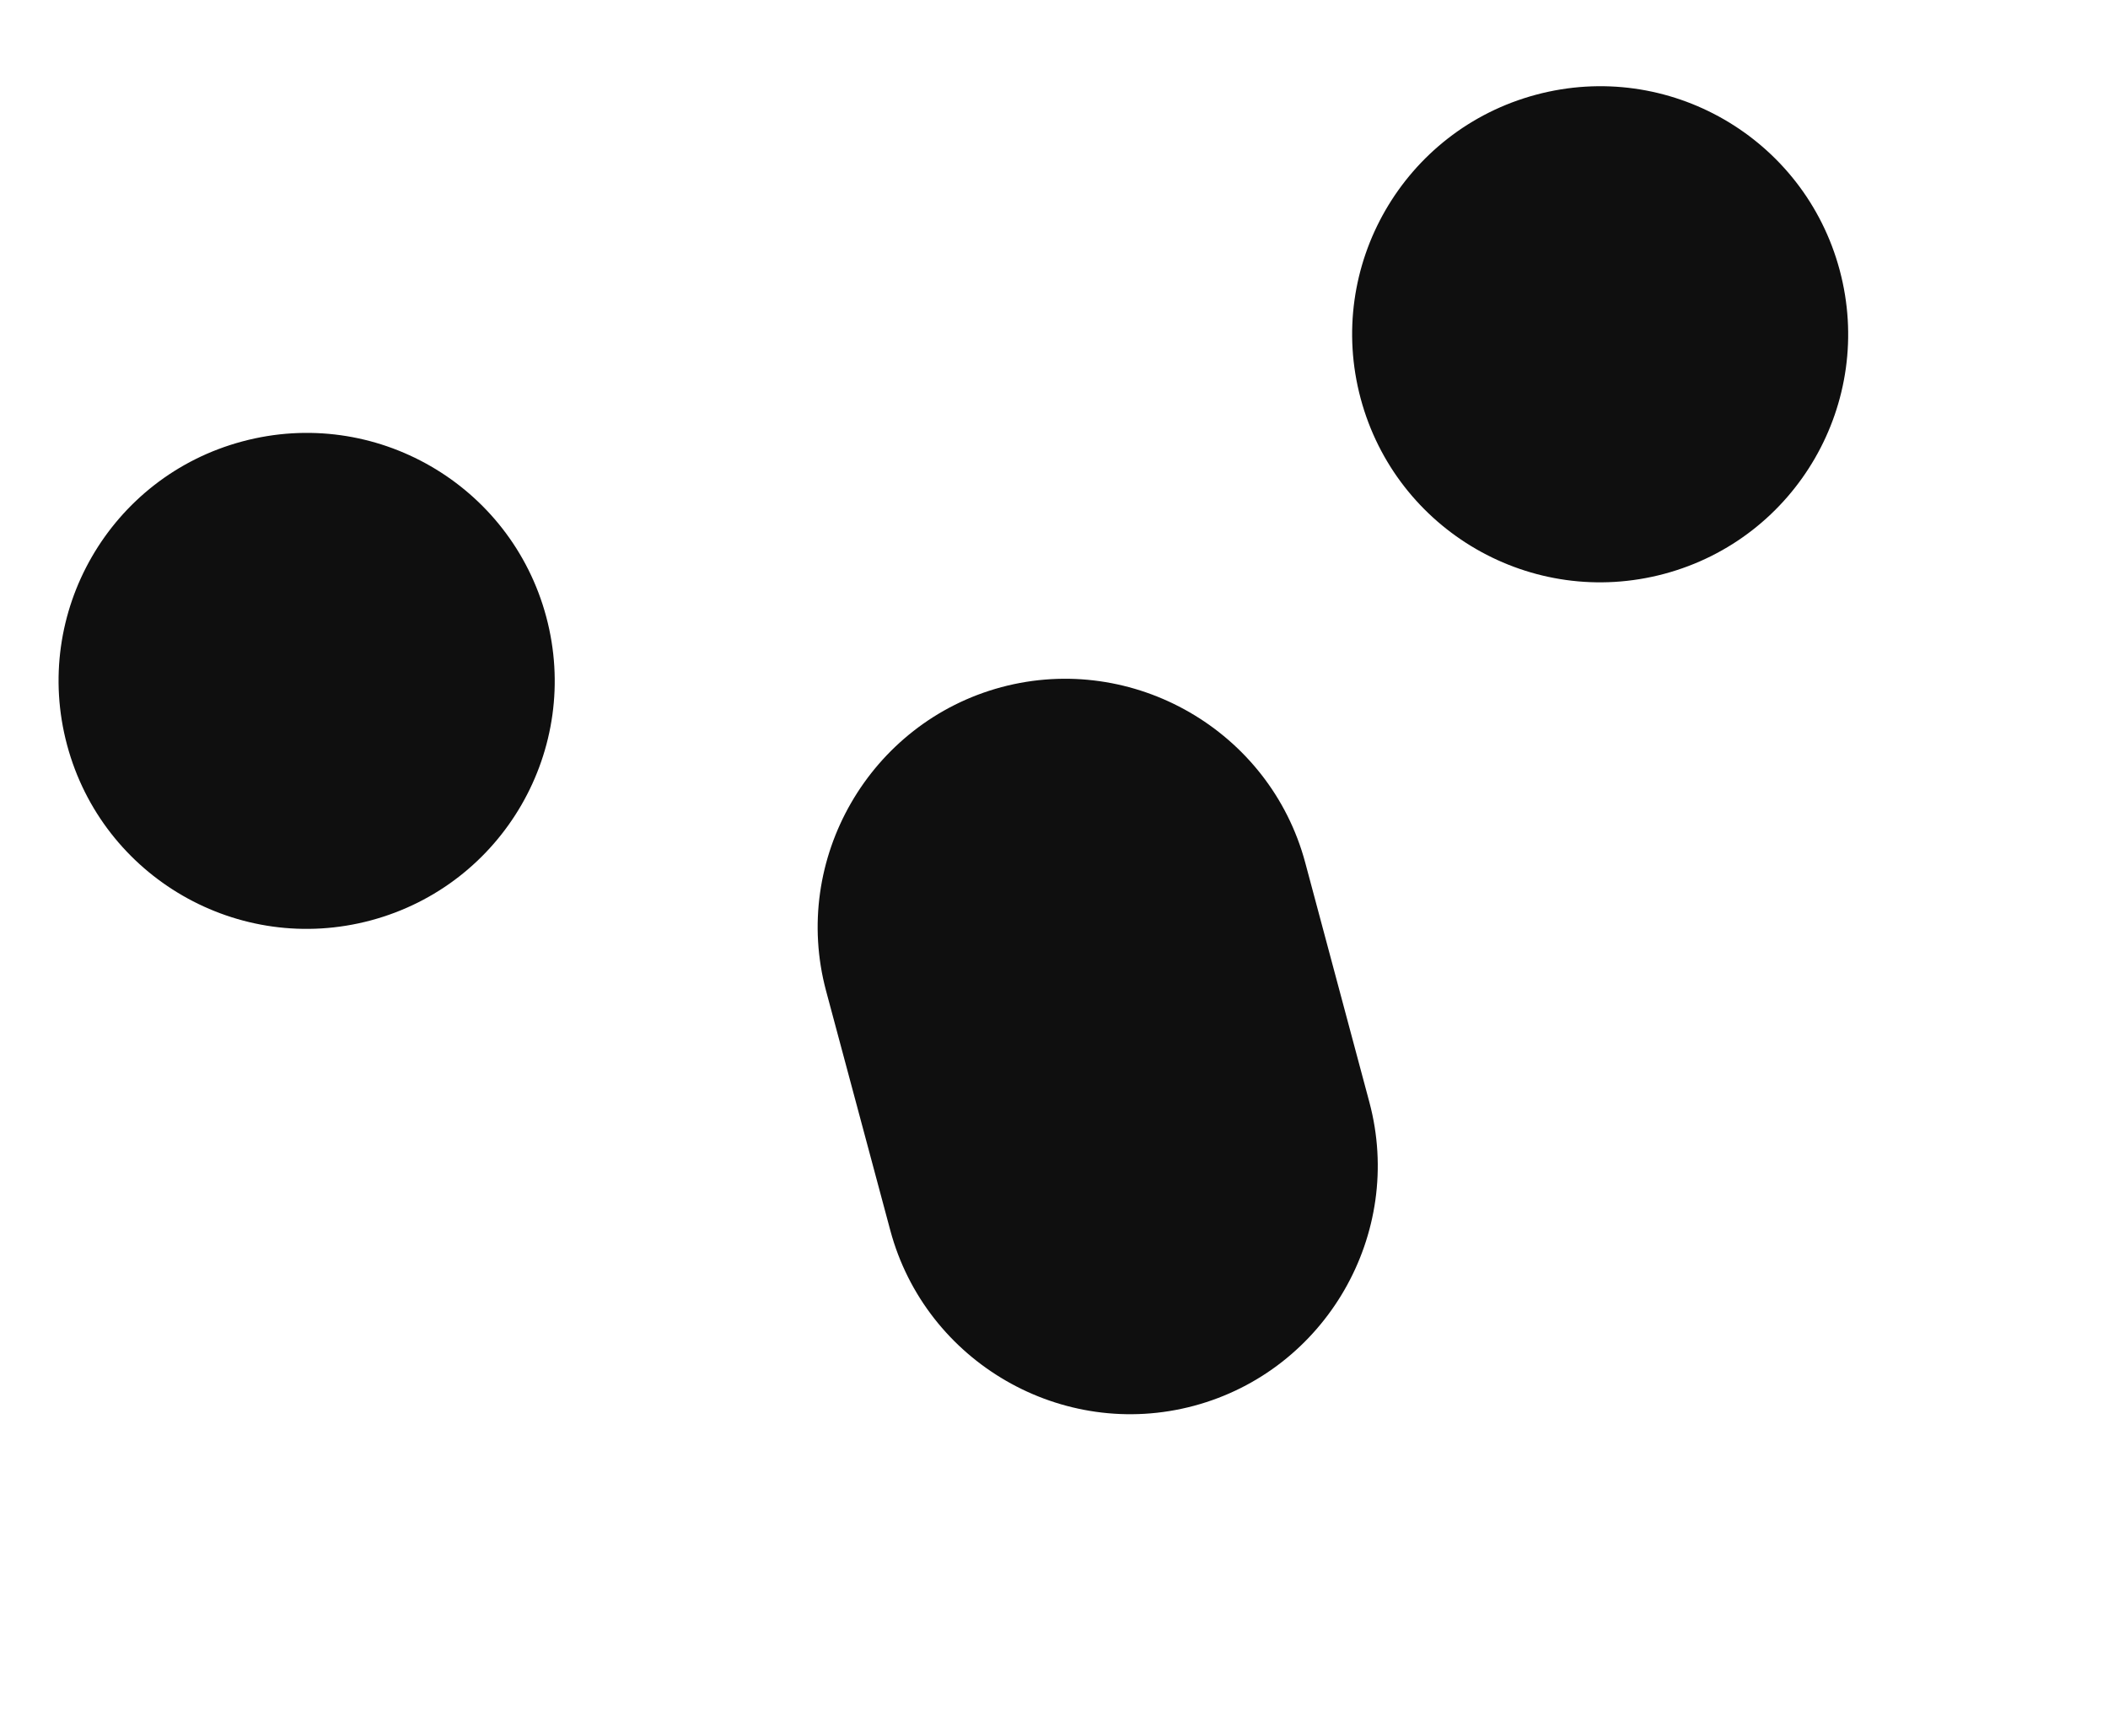
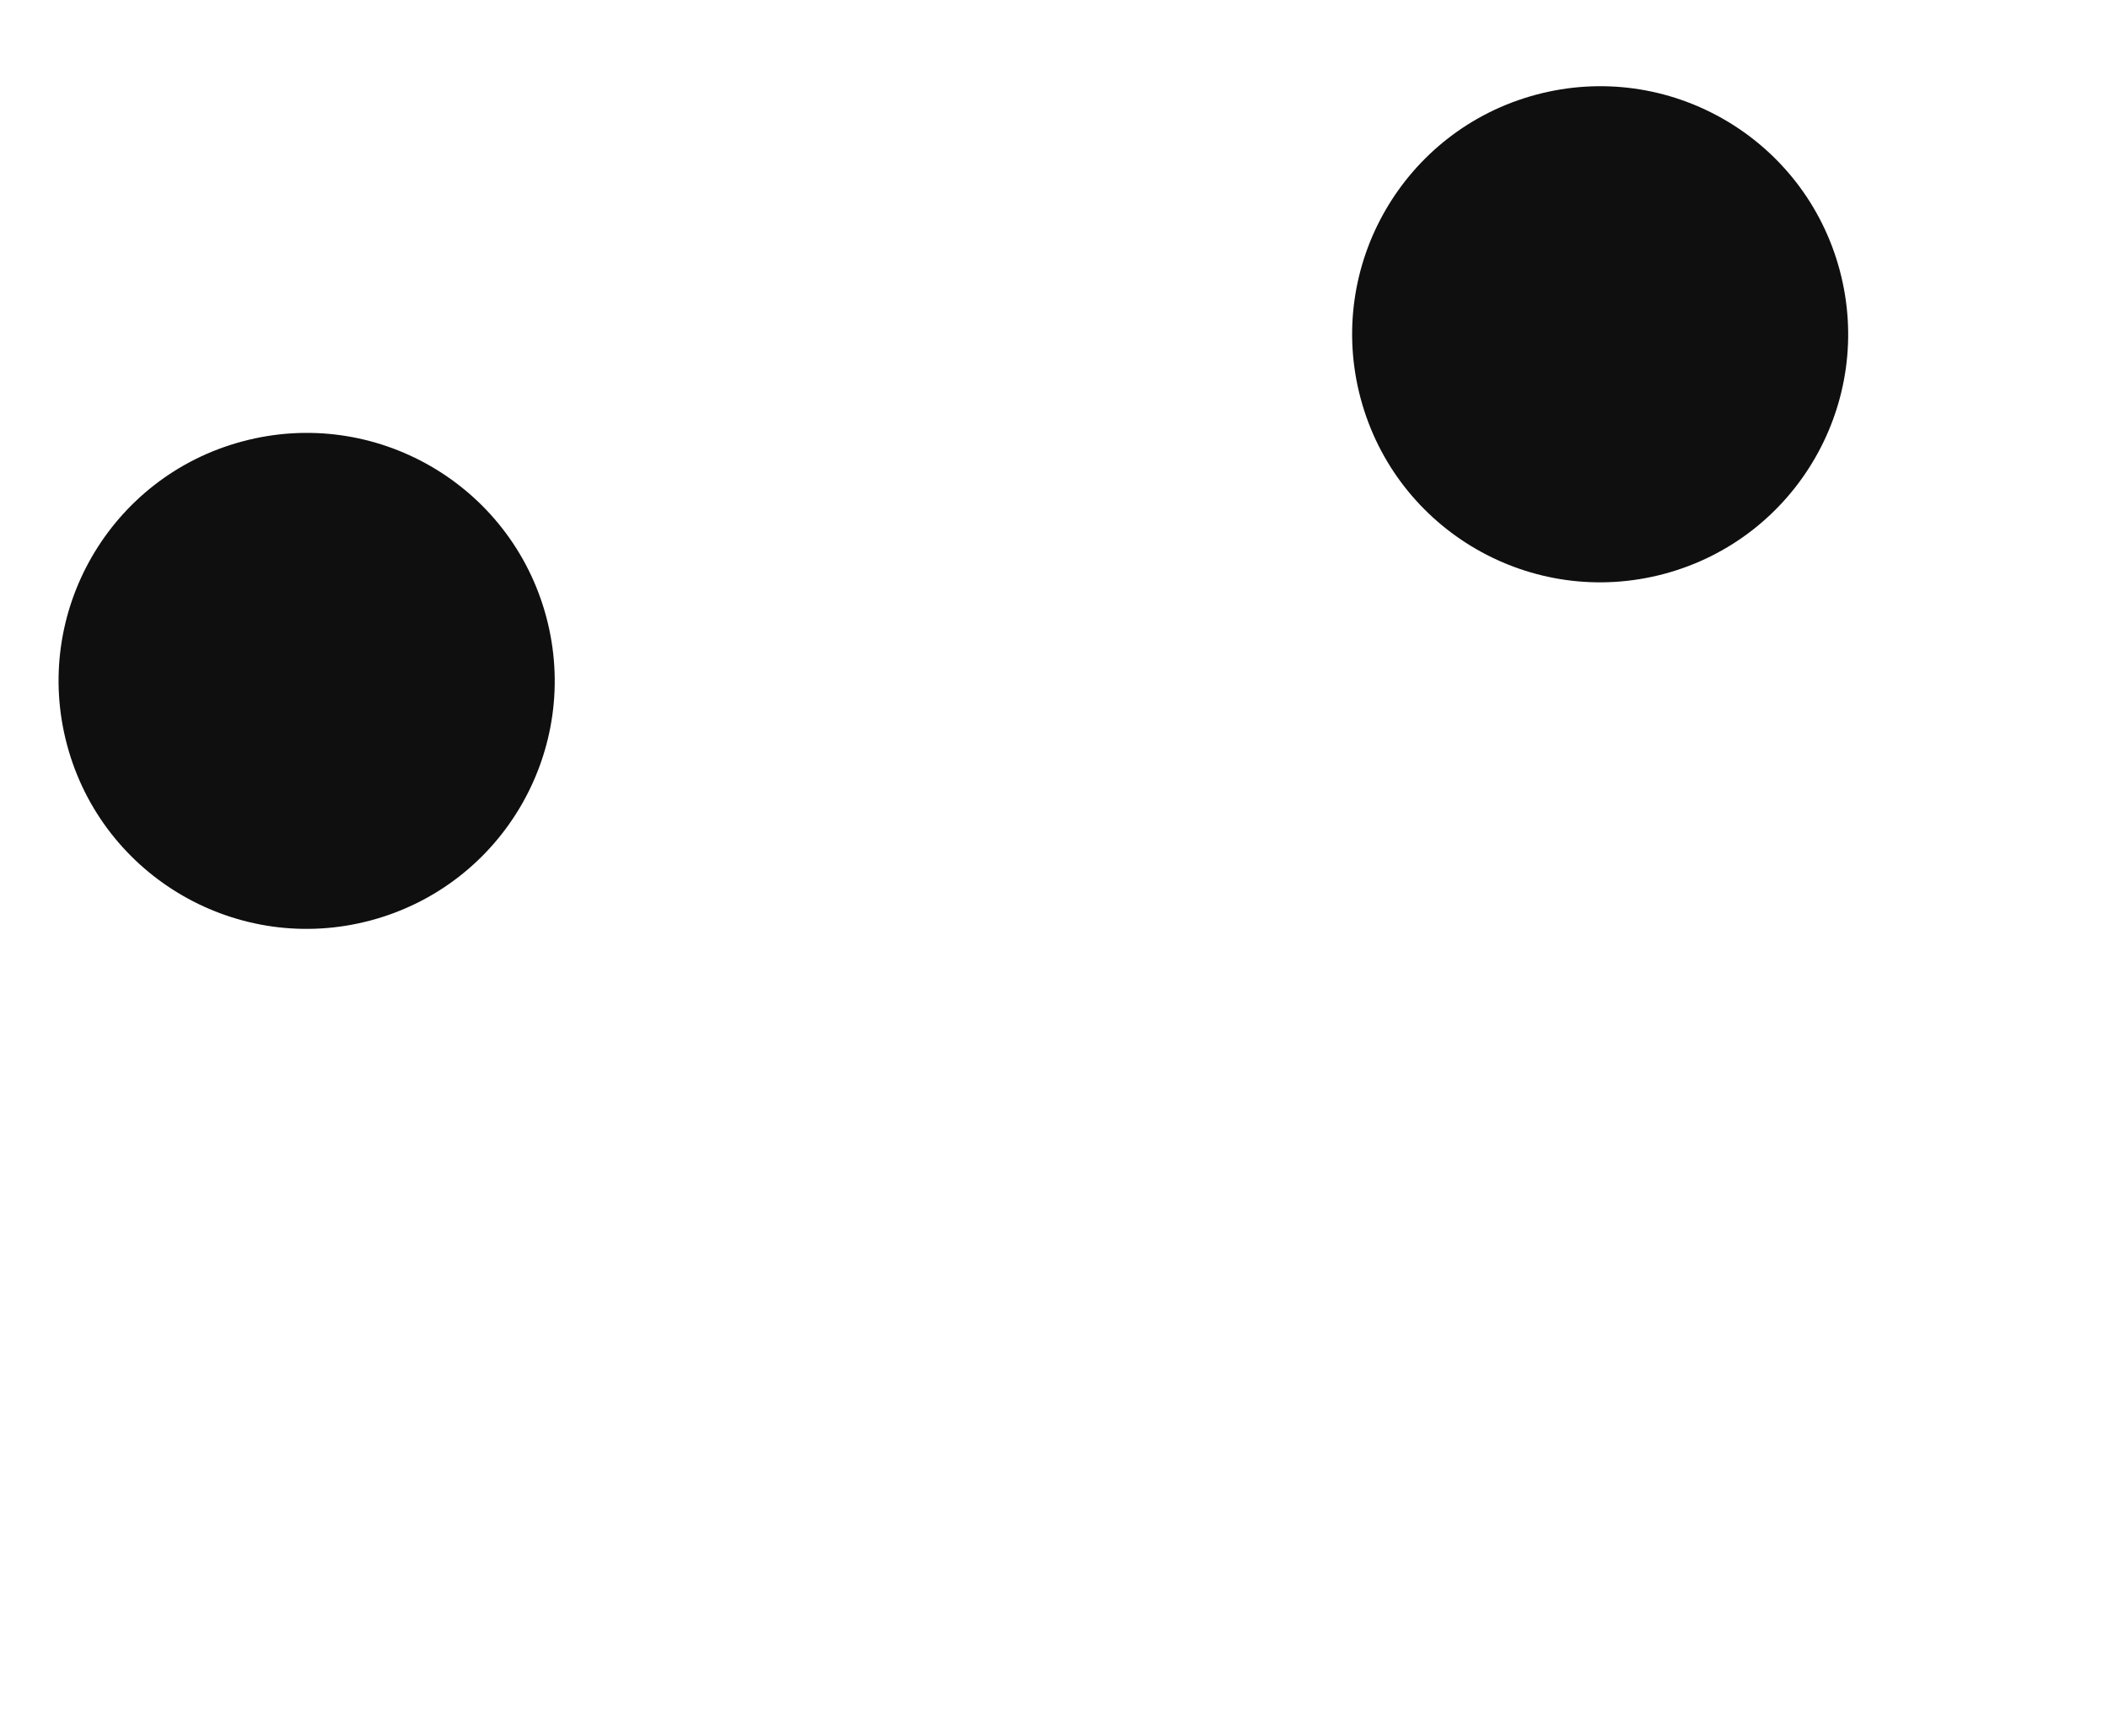
<svg xmlns="http://www.w3.org/2000/svg" width="17" height="14" viewBox="0 0 17 14" fill="none">
  <g clip-path="url(#clip0_1447_276)">
-     <path d="M2.991 7.423C4.058 7.137 4.691 6.041 4.405 4.974C4.119 3.907 3.022 3.274 1.955 3.56C0.888 3.845 0.255 4.942 0.541 6.009C0.827 7.076 1.924 7.709 2.991 7.423Z" fill="#0F0F0F" />
+     <path d="M2.991 7.423C4.058 7.137 4.691 6.041 4.405 4.974C4.119 3.907 3.022 3.274 1.955 3.56C0.888 3.845 0.255 4.942 0.541 6.009C0.827 7.076 1.924 7.709 2.991 7.423" fill="#0F0F0F" />
    <path d="M13.422 4.628C14.489 4.342 15.122 3.245 14.836 2.178C14.55 1.111 13.454 0.478 12.387 0.764C11.32 1.05 10.687 2.147 10.973 3.214C11.259 4.281 12.355 4.914 13.422 4.628Z" fill="#0F0F0F" />
-     <path d="M9.629 11.338C8.567 11.623 7.465 10.986 7.18 9.924L6.662 7.992C6.377 6.929 7.014 5.827 8.076 5.542C9.139 5.258 10.241 5.894 10.526 6.957L11.043 8.888C11.328 9.951 10.692 11.053 9.629 11.338Z" fill="#0F0F0F" />
  </g>
  <defs>
    <clipPath id="clip0_1447_276">
      <rect width="14.8" height="9.5" fill="white" transform="translate(0.023 4.077) rotate(-15)" />
    </clipPath>
  </defs>
</svg>